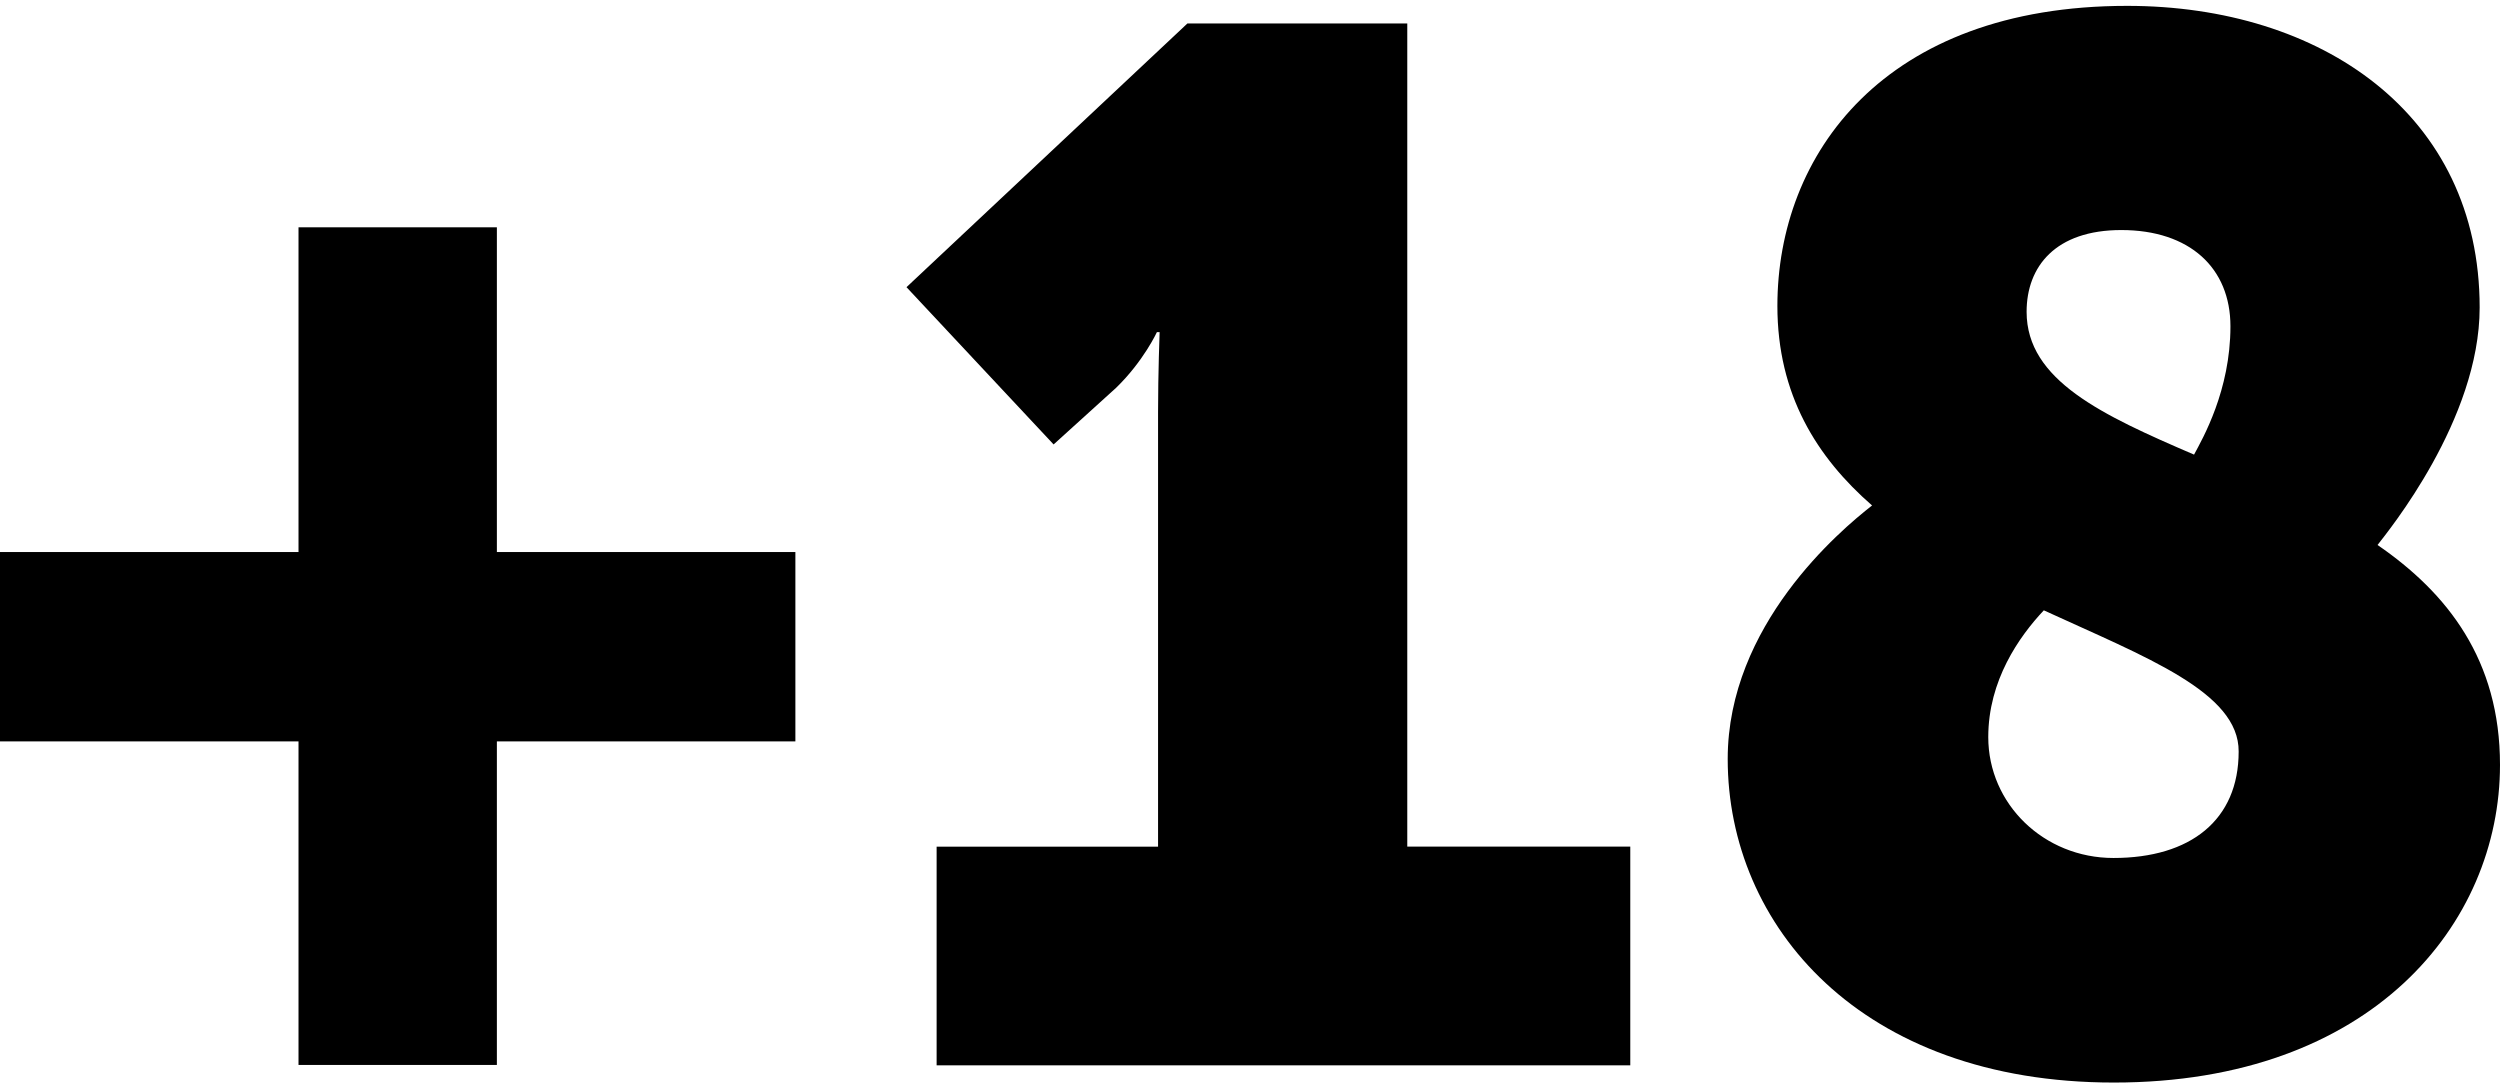
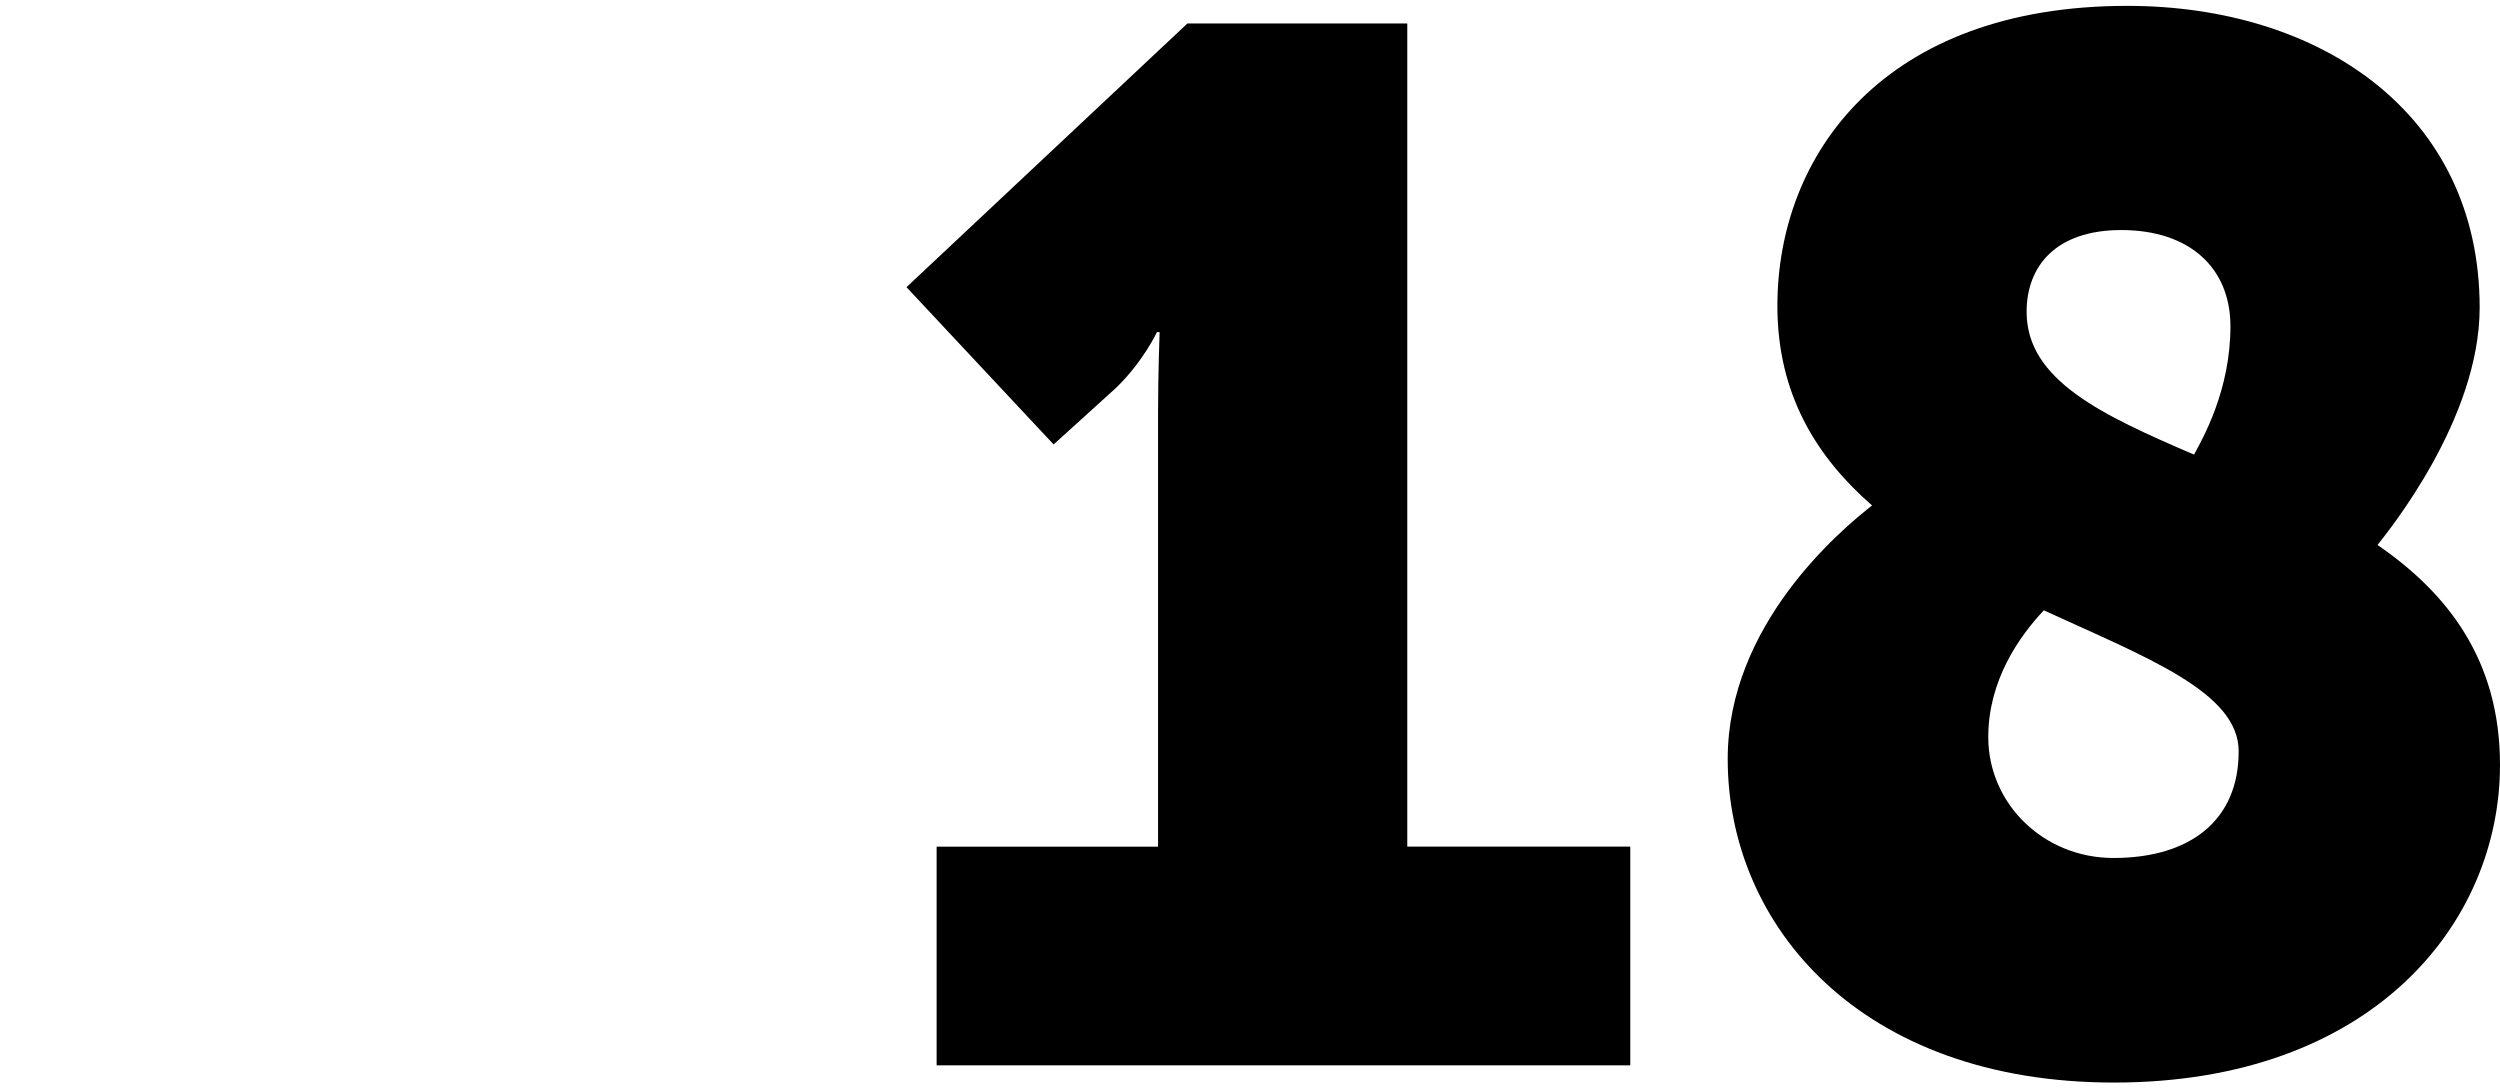
<svg xmlns="http://www.w3.org/2000/svg" version="1.1" id="Layer_1" x="0px" y="0px" viewBox="0 0 639 278.2" style="enable-background:new 0 0 639 278.2;" xml:space="preserve">
  <g>
-     <path d="M0,141.1h76.3v-83H127v83h76.3v48.4H127v82.7H76.3v-82.7H0V141.1z" />
    <path d="M239.4,216.4H296v-111c0-10.1,0.4-20.5,0.4-20.5h-0.7c0,0-3.4,7.4-10.4,14.2l-16,14.5l-37.6-40.2L303.5,6h56.2v210.4h57   v55.9H239.4V216.4z" />
    <path d="M478.5,129.2c-14.1-12.3-24.2-28.3-24.2-51c0-38.7,27.2-76.7,89.4-76.7c49.5,0,90.1,27.6,90.1,77.1   c0,28.7-23.5,57.3-26.1,60.7c17.9,12.3,31.3,29.4,31.3,56.2c0,40.6-32.8,81.2-98.7,81.2c-64.8,0-98.7-40.2-98.7-82.7   C441.6,159.8,470.3,135.6,478.5,129.2z M522.4,156c-6.3,6.7-14.2,17.9-14.2,32.4c0,17.1,14.2,30.9,32,30.9c19.7,0,32-9.7,32-27.2   C572.3,176.9,548.5,168,522.4,156z M560.8,116.2c2.2-4.1,9.3-16.4,9.3-32.8c0-14.9-10.4-24.6-27.9-24.6c-16.8,0-24.2,9.3-24.2,20.9   C518,97.2,537.3,106.1,560.8,116.2z" />
  </g>
</svg>